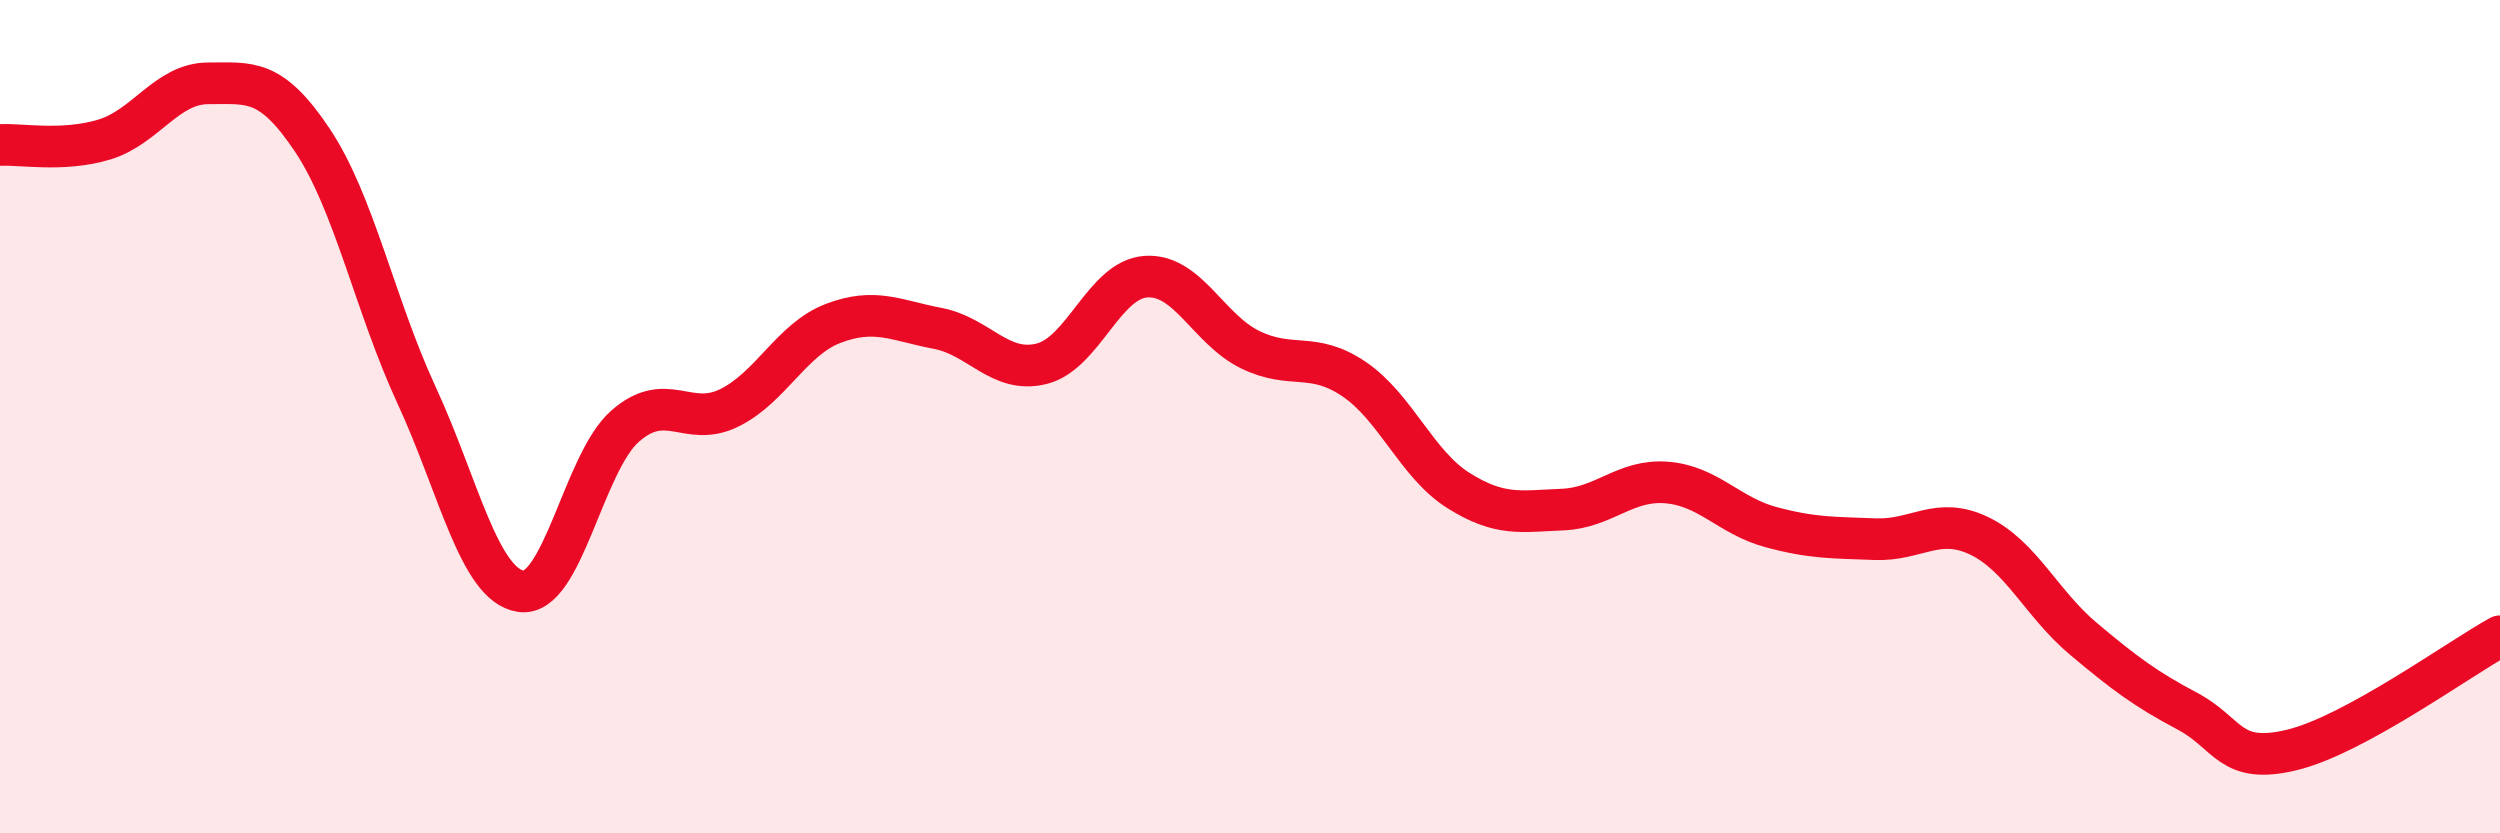
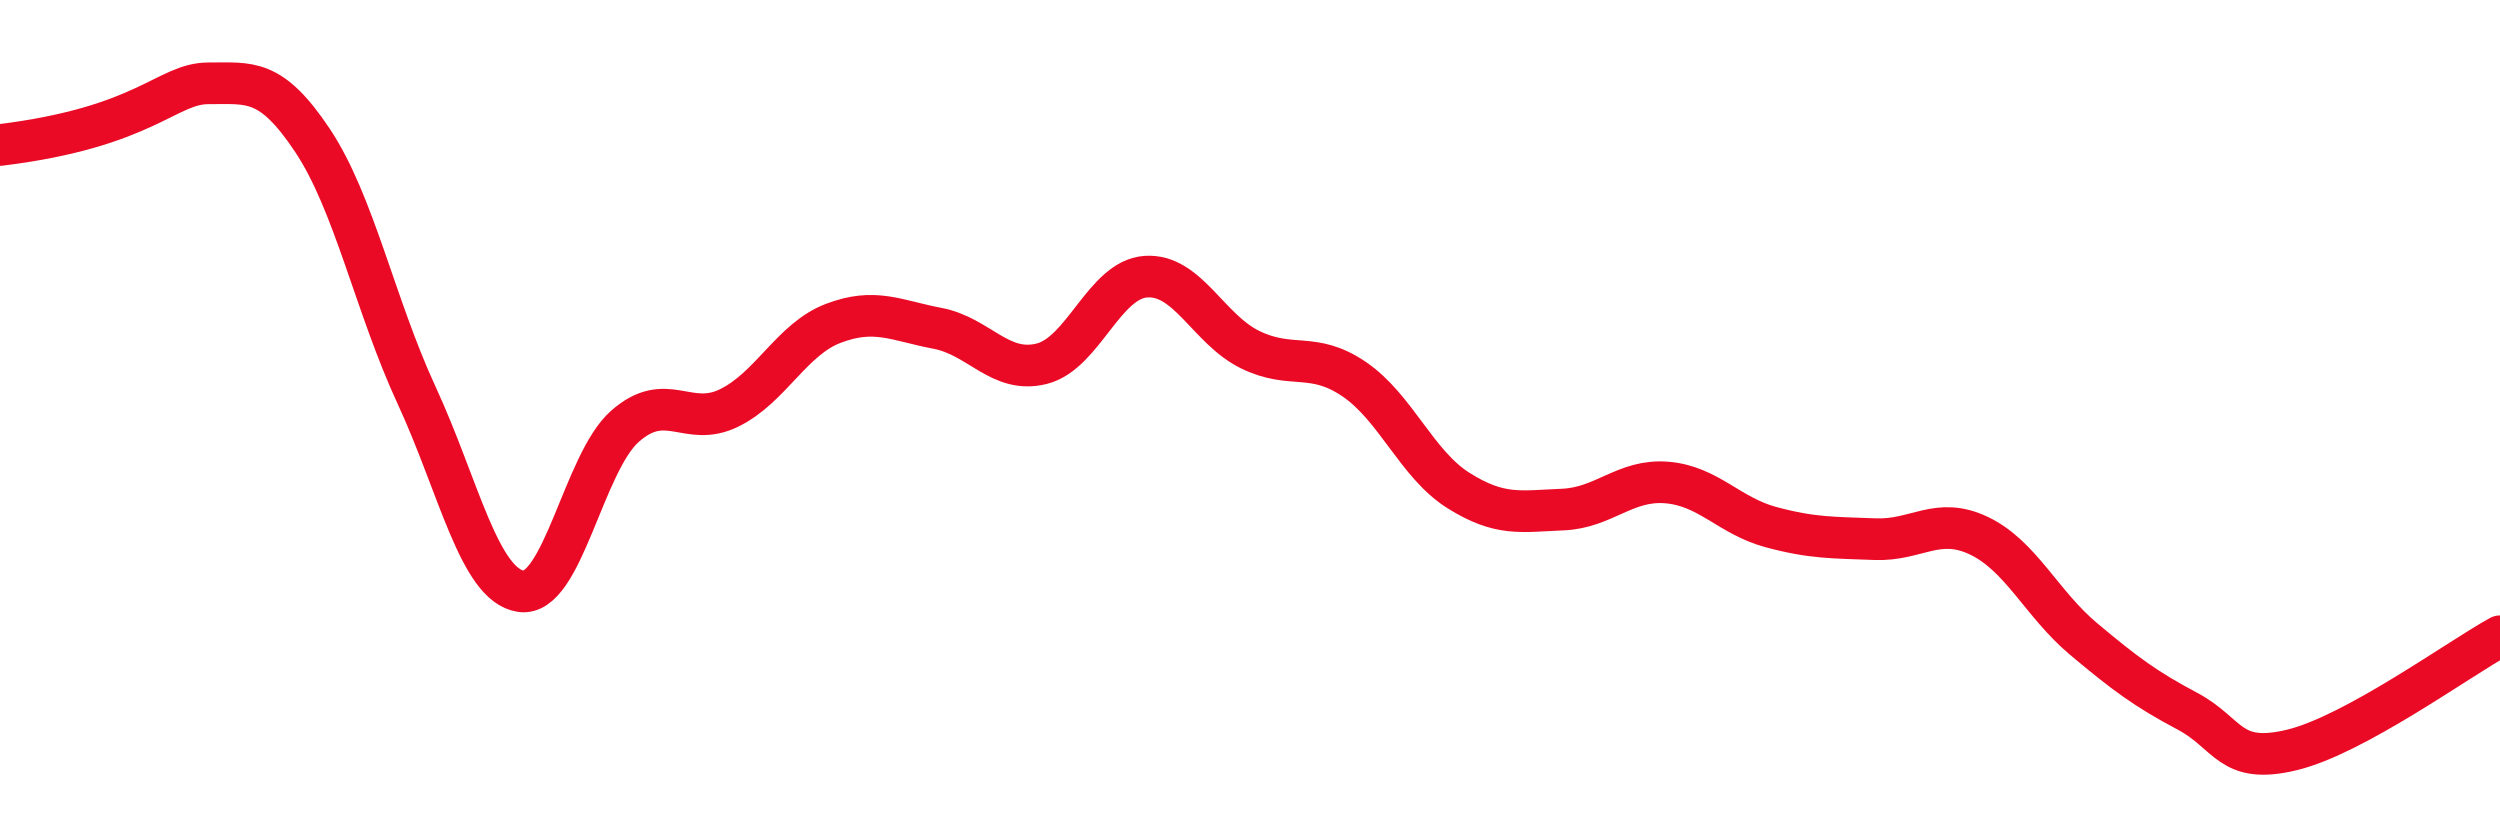
<svg xmlns="http://www.w3.org/2000/svg" width="60" height="20" viewBox="0 0 60 20">
-   <path d="M 0,3.48 C 0.5,3.45 1.5,3.65 2.5,3.35 C 3.5,3.05 4,2 5,2 C 6,2 6.5,1.87 7.5,3.37 C 8.5,4.87 9,7.33 10,9.49 C 11,11.65 11.5,14.04 12.5,14.19 C 13.5,14.34 14,11.11 15,10.23 C 16,9.35 16.5,10.28 17.5,9.79 C 18.5,9.3 19,8.14 20,7.76 C 21,7.38 21.5,7.69 22.5,7.88 C 23.5,8.07 24,8.98 25,8.73 C 26,8.48 26.5,6.71 27.5,6.64 C 28.5,6.57 29,7.9 30,8.39 C 31,8.88 31.5,8.42 32.5,9.1 C 33.5,9.78 34,11.14 35,11.77 C 36,12.4 36.5,12.27 37.5,12.23 C 38.5,12.19 39,11.5 40,11.58 C 41,11.66 41.5,12.38 42.5,12.65 C 43.5,12.92 44,12.9 45,12.94 C 46,12.98 46.5,12.38 47.5,12.86 C 48.5,13.34 49,14.49 50,15.33 C 51,16.17 51.5,16.54 52.5,17.07 C 53.5,17.6 53.5,18.36 55,18 C 56.5,17.64 59,15.82 60,15.27L60 20L0 20Z" fill="#EB0A25" opacity="0.1" stroke-linecap="round" stroke-linejoin="round" />
-   <path d="M 0,3.48 C 0.5,3.45 1.5,3.65 2.5,3.35 C 3.5,3.05 4,2 5,2 C 6,2 6.5,1.87 7.5,3.37 C 8.5,4.87 9,7.33 10,9.49 C 11,11.65 11.5,14.04 12.5,14.19 C 13.5,14.34 14,11.11 15,10.23 C 16,9.35 16.5,10.28 17.5,9.79 C 18.5,9.3 19,8.14 20,7.76 C 21,7.38 21.5,7.69 22.5,7.88 C 23.5,8.07 24,8.98 25,8.73 C 26,8.48 26.5,6.71 27.5,6.64 C 28.5,6.57 29,7.9 30,8.39 C 31,8.88 31.5,8.42 32.5,9.1 C 33.5,9.78 34,11.14 35,11.77 C 36,12.4 36.5,12.27 37.5,12.23 C 38.5,12.19 39,11.5 40,11.58 C 41,11.66 41.5,12.38 42.5,12.65 C 43.5,12.92 44,12.9 45,12.94 C 46,12.98 46.5,12.38 47.5,12.86 C 48.5,13.34 49,14.49 50,15.33 C 51,16.17 51.5,16.54 52.5,17.07 C 53.5,17.6 53.5,18.36 55,18 C 56.5,17.64 59,15.82 60,15.27" stroke="#EB0A25" stroke-width="1" fill="none" stroke-linecap="round" stroke-linejoin="round" />
+   <path d="M 0,3.48 C 3.5,3.05 4,2 5,2 C 6,2 6.5,1.87 7.5,3.37 C 8.5,4.87 9,7.33 10,9.49 C 11,11.65 11.5,14.04 12.5,14.19 C 13.5,14.34 14,11.11 15,10.23 C 16,9.35 16.5,10.28 17.5,9.79 C 18.5,9.3 19,8.14 20,7.76 C 21,7.38 21.5,7.69 22.5,7.88 C 23.5,8.07 24,8.98 25,8.73 C 26,8.48 26.5,6.71 27.5,6.64 C 28.5,6.57 29,7.9 30,8.39 C 31,8.88 31.5,8.42 32.5,9.1 C 33.5,9.78 34,11.14 35,11.77 C 36,12.4 36.5,12.27 37.5,12.23 C 38.5,12.19 39,11.5 40,11.58 C 41,11.66 41.5,12.38 42.5,12.65 C 43.5,12.92 44,12.9 45,12.94 C 46,12.98 46.5,12.38 47.5,12.86 C 48.5,13.34 49,14.49 50,15.33 C 51,16.17 51.5,16.54 52.5,17.07 C 53.5,17.6 53.5,18.36 55,18 C 56.5,17.64 59,15.82 60,15.27" stroke="#EB0A25" stroke-width="1" fill="none" stroke-linecap="round" stroke-linejoin="round" />
</svg>